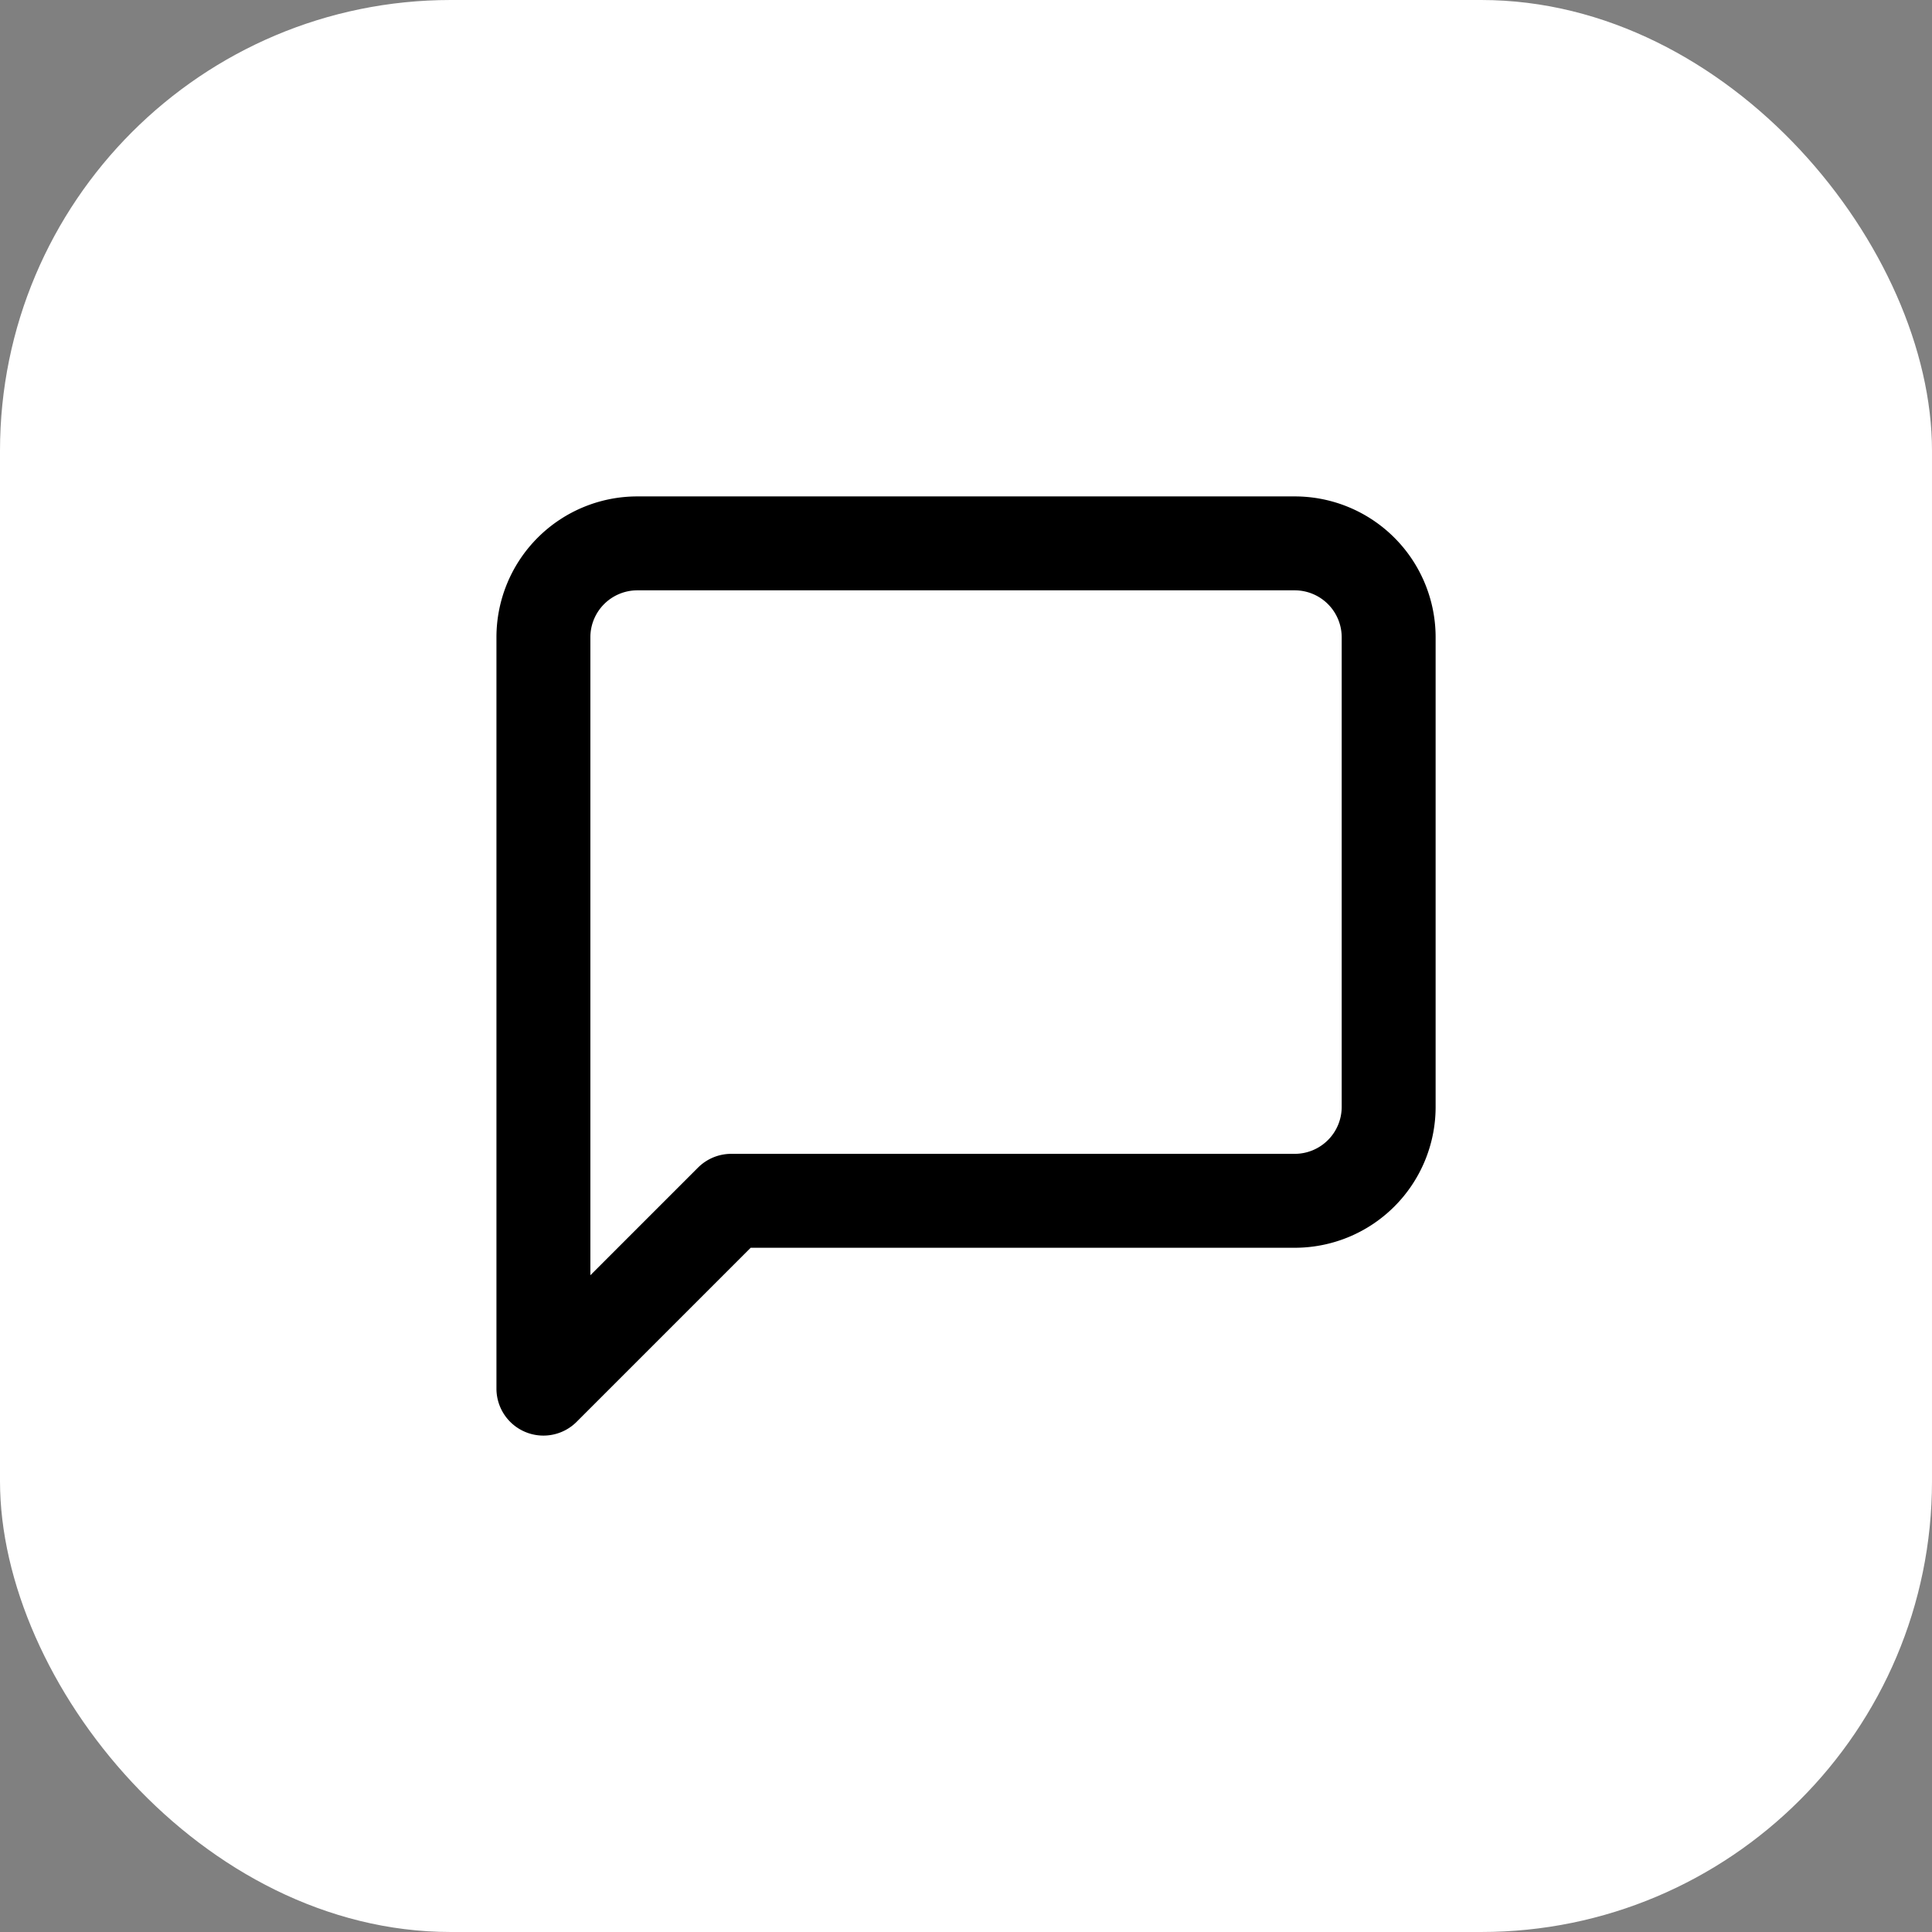
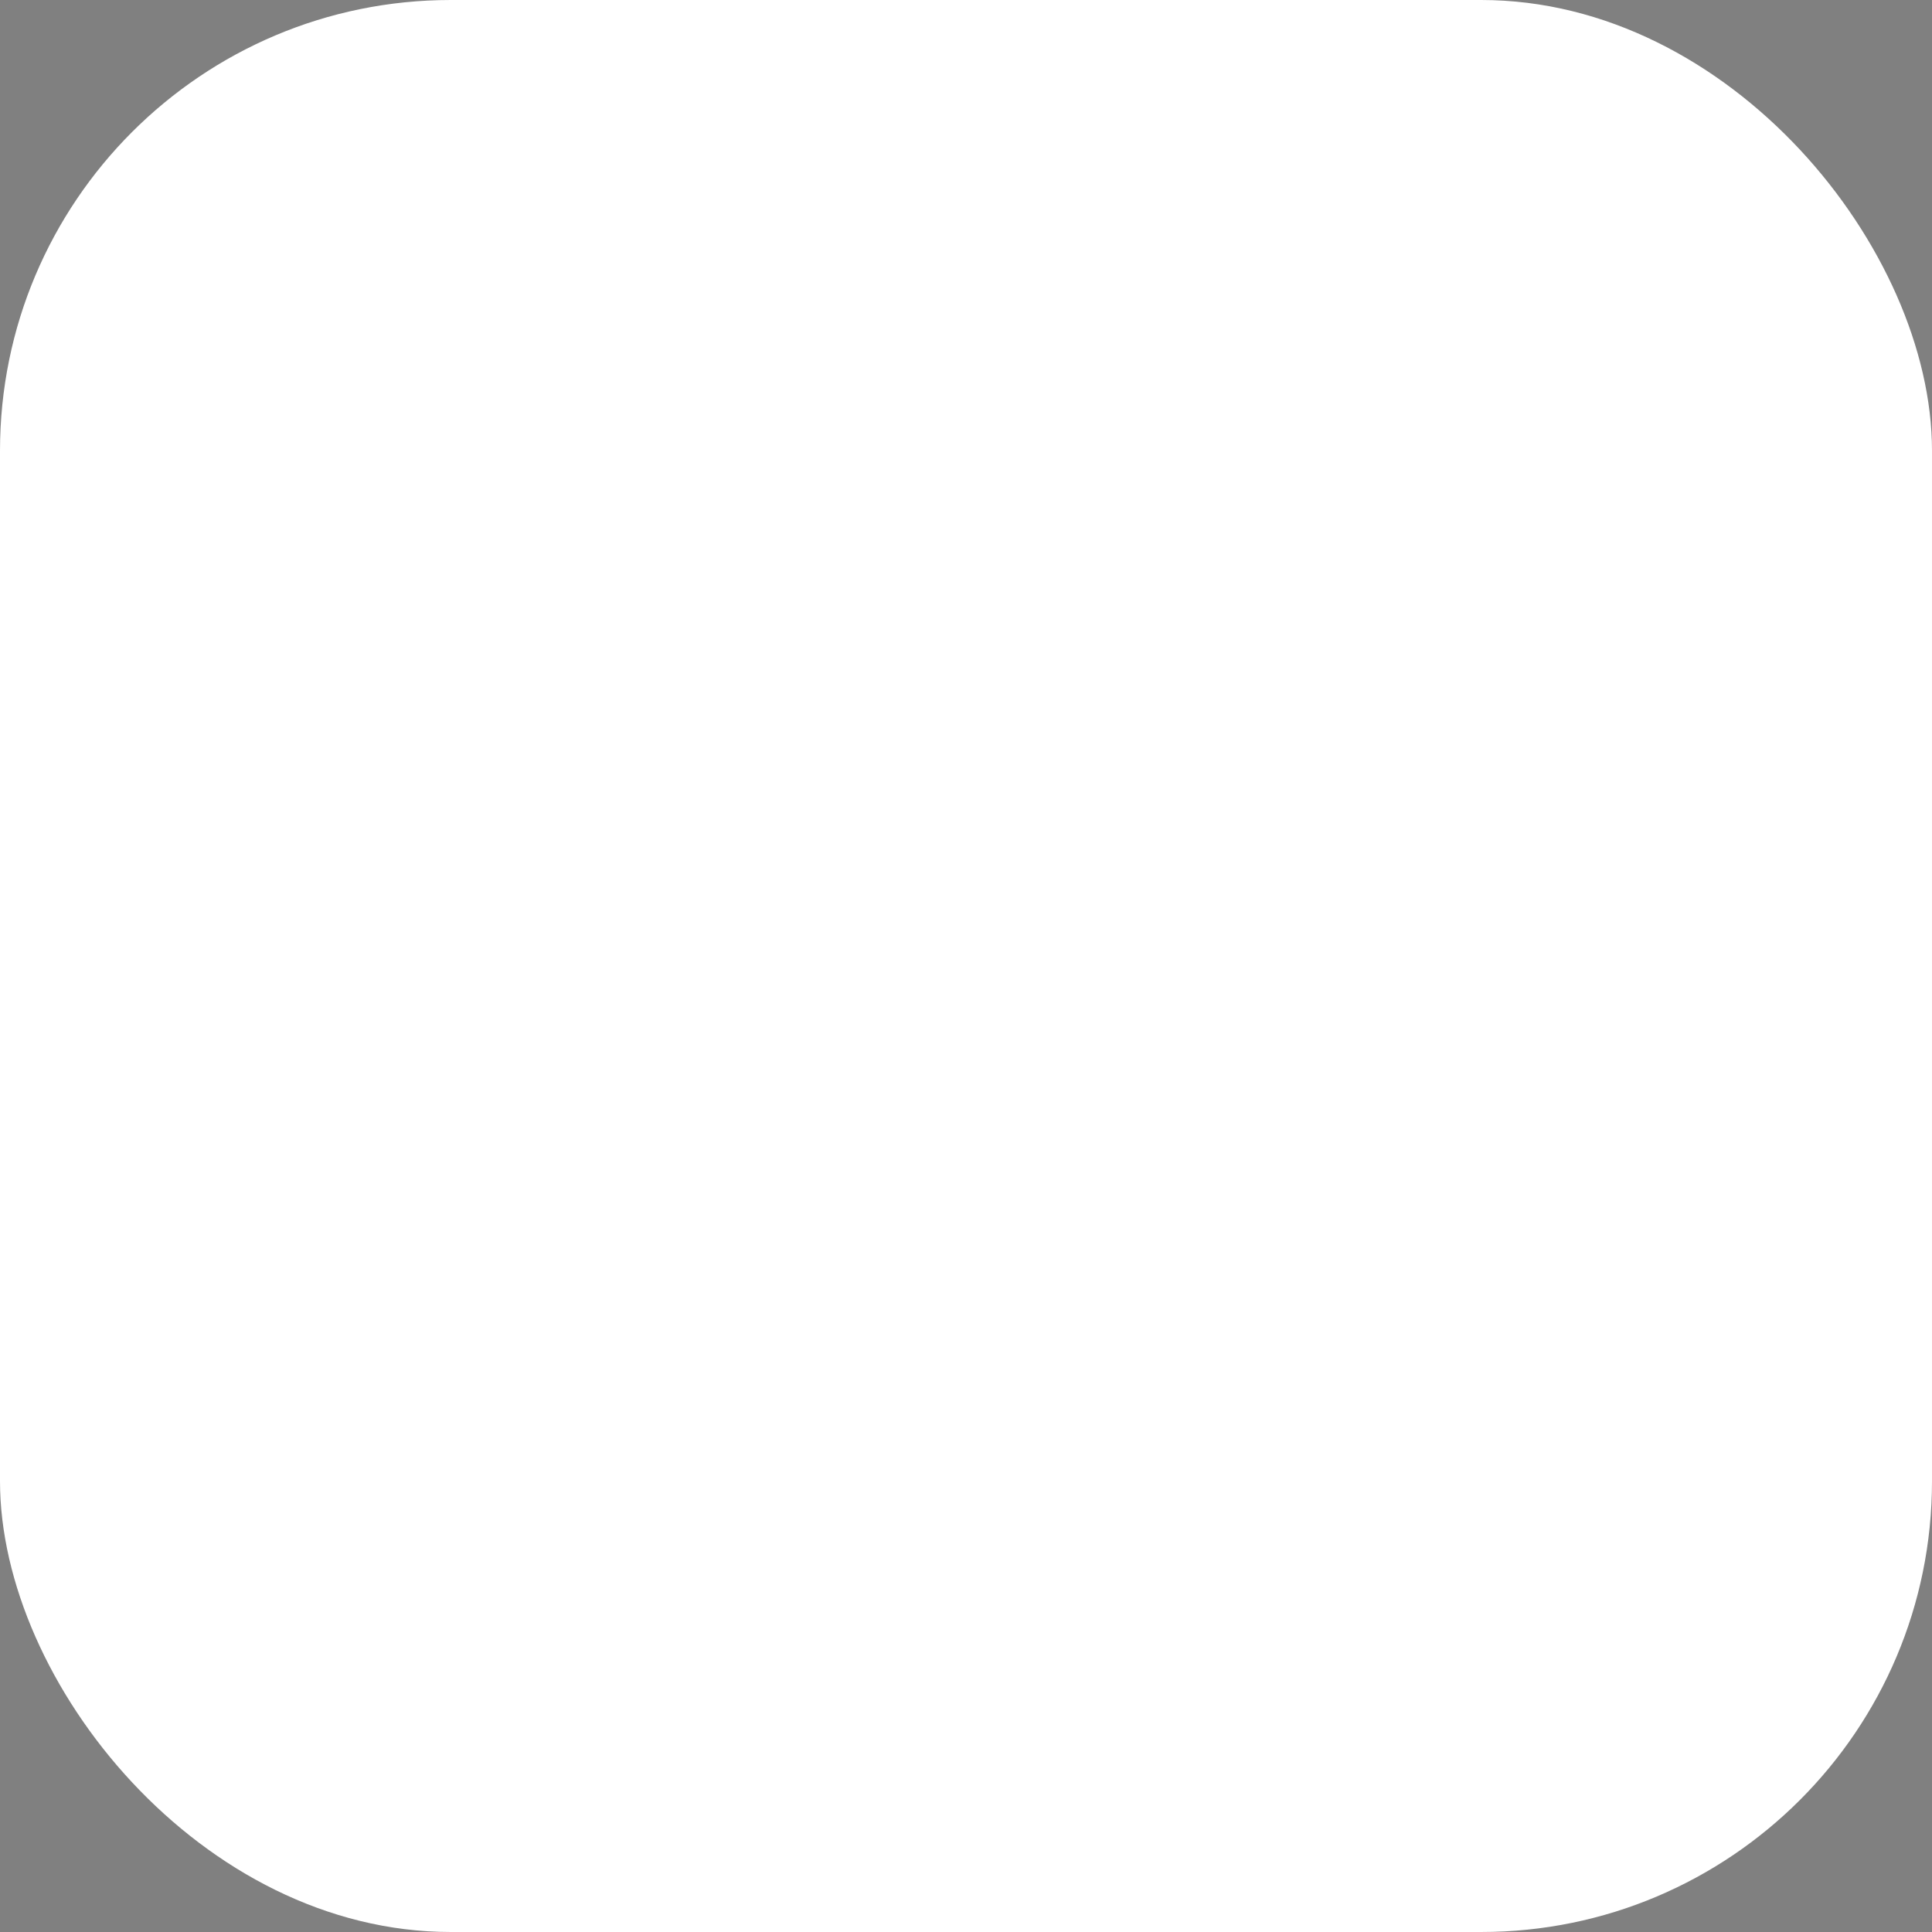
<svg xmlns="http://www.w3.org/2000/svg" width="60" height="60" viewBox="0 0 60 60">
  <rect x="0" y="0" width="60" height="60" fill="#808080" stroke="none" />
  <g id="Group_356" data-name="Group 356" transform="translate(-321 -1211)">
    <rect id="Rectangle_1614" data-name="Rectangle 1614" width="60" height="60" rx="14" transform="translate(321 1211)" fill="#fff" />
-     <path id="Icon_feather-message-square" data-name="Icon feather-message-square" d="M30.625,21.875a2.917,2.917,0,0,1-2.917,2.917h-17.5L4.375,30.625V7.292A2.917,2.917,0,0,1,7.292,4.375H27.708a2.917,2.917,0,0,1,2.917,2.917Z" transform="translate(333.501 1223.5)" fill="none" stroke="#000" stroke-linecap="round" stroke-linejoin="round" stroke-width="2.917" />
  </g>
</svg>